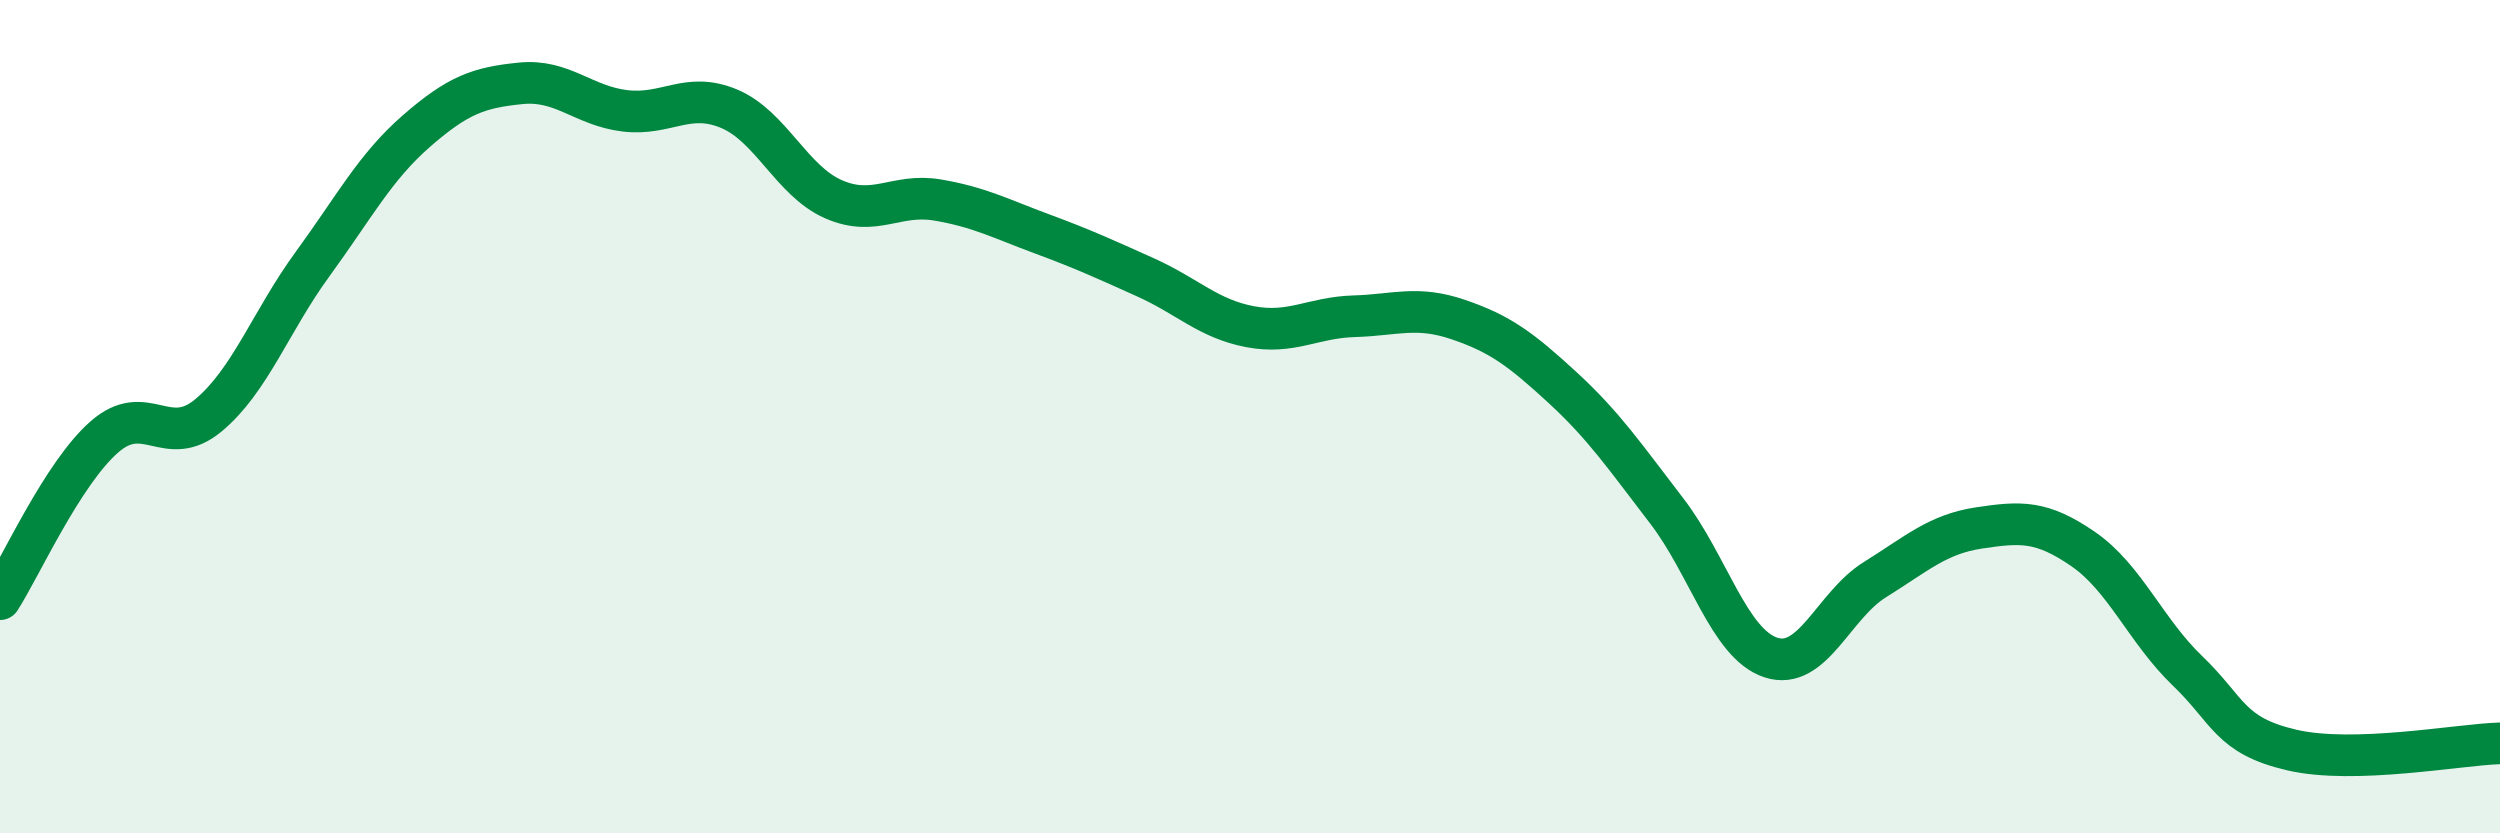
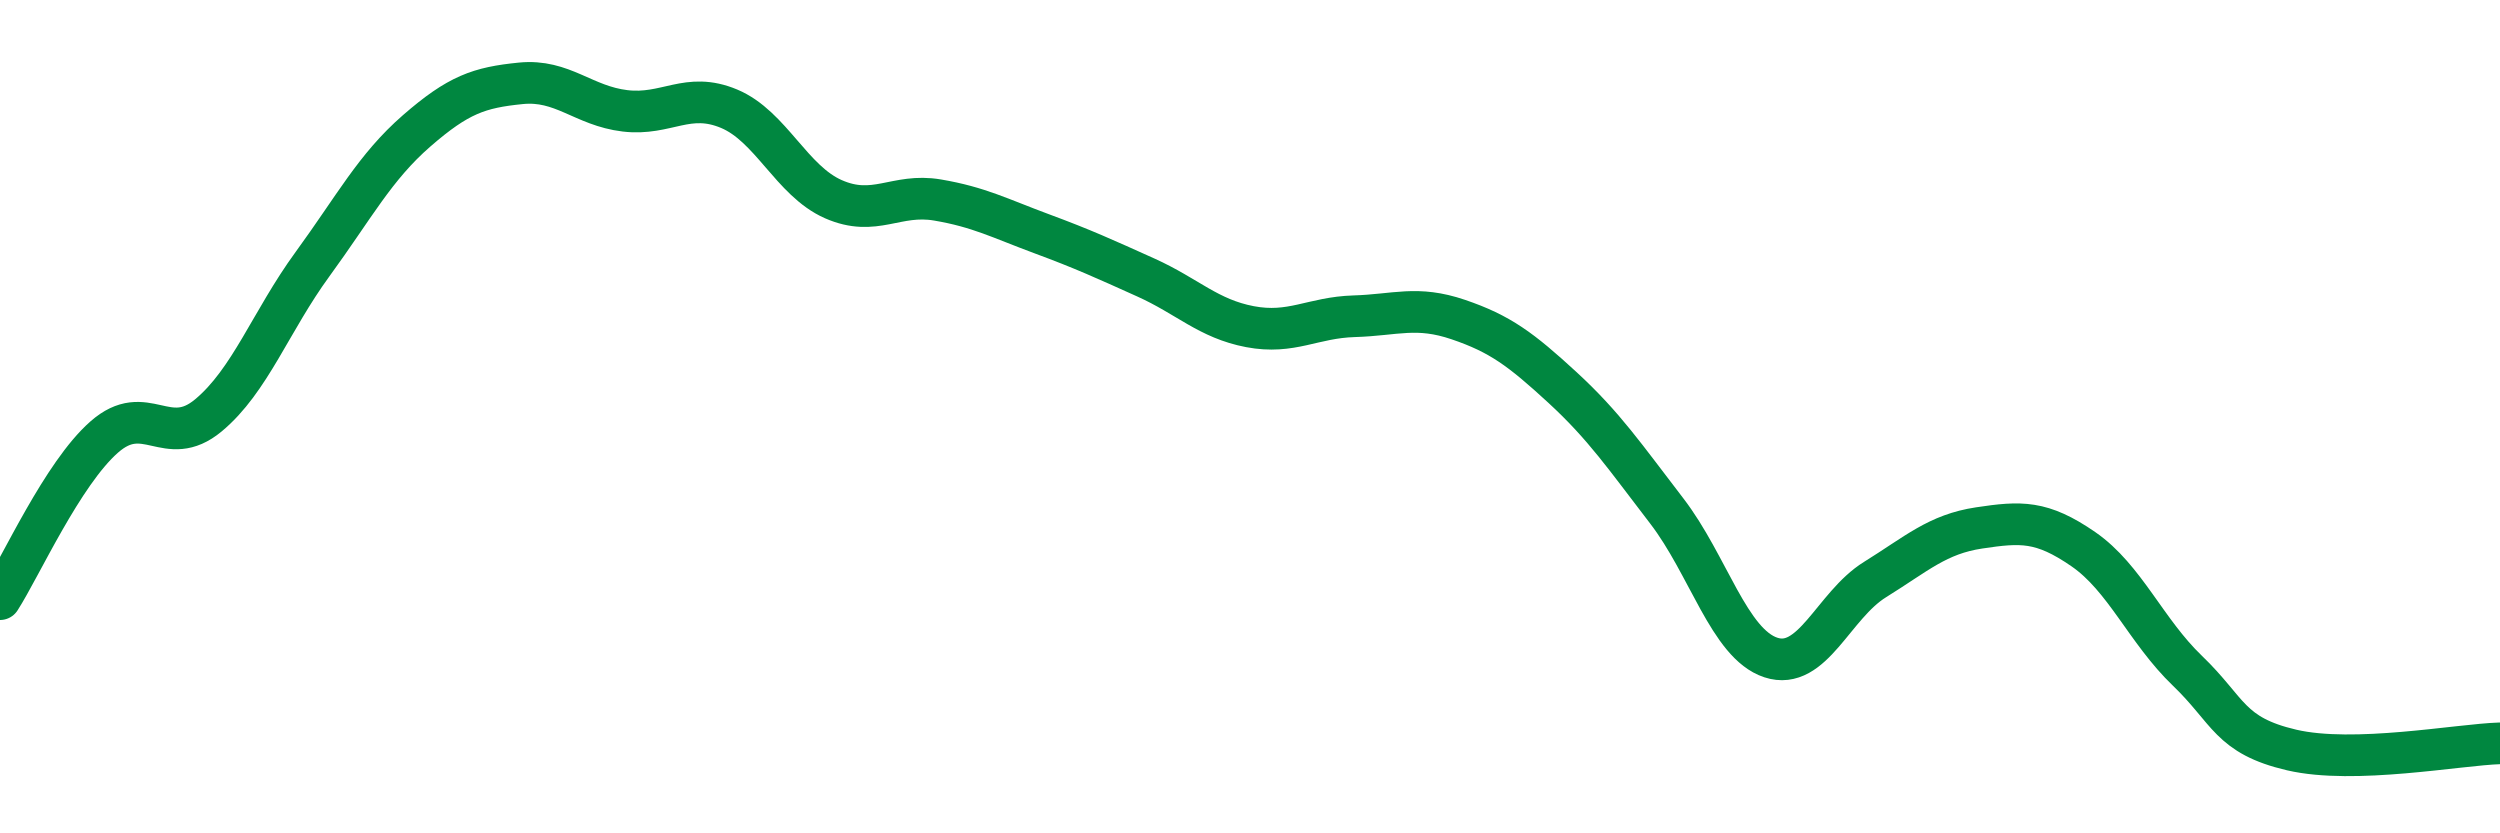
<svg xmlns="http://www.w3.org/2000/svg" width="60" height="20" viewBox="0 0 60 20">
-   <path d="M 0,14.38 C 0.5,13.6 1.5,11.37 2.5,10.49 C 3.5,9.61 4,10.8 5,9.97 C 6,9.14 6.5,7.71 7.5,6.34 C 8.5,4.97 9,4.01 10,3.14 C 11,2.27 11.5,2.1 12.5,2 C 13.5,1.9 14,2.54 15,2.66 C 16,2.78 16.5,2.19 17.5,2.61 C 18.5,3.03 19,4.34 20,4.78 C 21,5.22 21.5,4.63 22.5,4.8 C 23.5,4.97 24,5.24 25,5.61 C 26,5.98 26.5,6.21 27.5,6.66 C 28.5,7.11 29,7.65 30,7.84 C 31,8.03 31.5,7.62 32.5,7.59 C 33.5,7.56 34,7.33 35,7.67 C 36,8.01 36.5,8.38 37.5,9.3 C 38.5,10.22 39,10.96 40,12.26 C 41,13.56 41.5,15.45 42.5,15.78 C 43.5,16.11 44,14.53 45,13.91 C 46,13.29 46.5,12.82 47.5,12.67 C 48.5,12.52 49,12.49 50,13.18 C 51,13.87 51.5,15.14 52.5,16.1 C 53.5,17.06 53.5,17.65 55,18 C 56.5,18.35 59,17.87 60,17.84L60 20L0 20Z" fill="#008740" opacity="0.1" stroke-linecap="round" stroke-linejoin="round" />
  <path d="M 0,14.38 C 0.5,13.6 1.5,11.37 2.5,10.49 C 3.5,9.61 4,10.8 5,9.97 C 6,9.14 6.5,7.71 7.5,6.34 C 8.5,4.97 9,4.01 10,3.14 C 11,2.27 11.5,2.1 12.5,2 C 13.5,1.9 14,2.54 15,2.66 C 16,2.78 16.5,2.19 17.5,2.61 C 18.5,3.03 19,4.34 20,4.78 C 21,5.22 21.5,4.63 22.5,4.8 C 23.5,4.97 24,5.24 25,5.61 C 26,5.98 26.5,6.21 27.5,6.66 C 28.5,7.11 29,7.65 30,7.84 C 31,8.03 31.5,7.62 32.5,7.59 C 33.5,7.56 34,7.33 35,7.67 C 36,8.01 36.5,8.38 37.5,9.3 C 38.5,10.22 39,10.96 40,12.26 C 41,13.56 41.5,15.45 42.5,15.78 C 43.5,16.11 44,14.53 45,13.91 C 46,13.29 46.5,12.82 47.5,12.67 C 48.5,12.52 49,12.49 50,13.18 C 51,13.87 51.5,15.14 52.5,16.1 C 53.5,17.06 53.5,17.65 55,18 C 56.5,18.35 59,17.87 60,17.84" stroke="#008740" stroke-width="1" fill="none" stroke-linecap="round" stroke-linejoin="round" />
</svg>